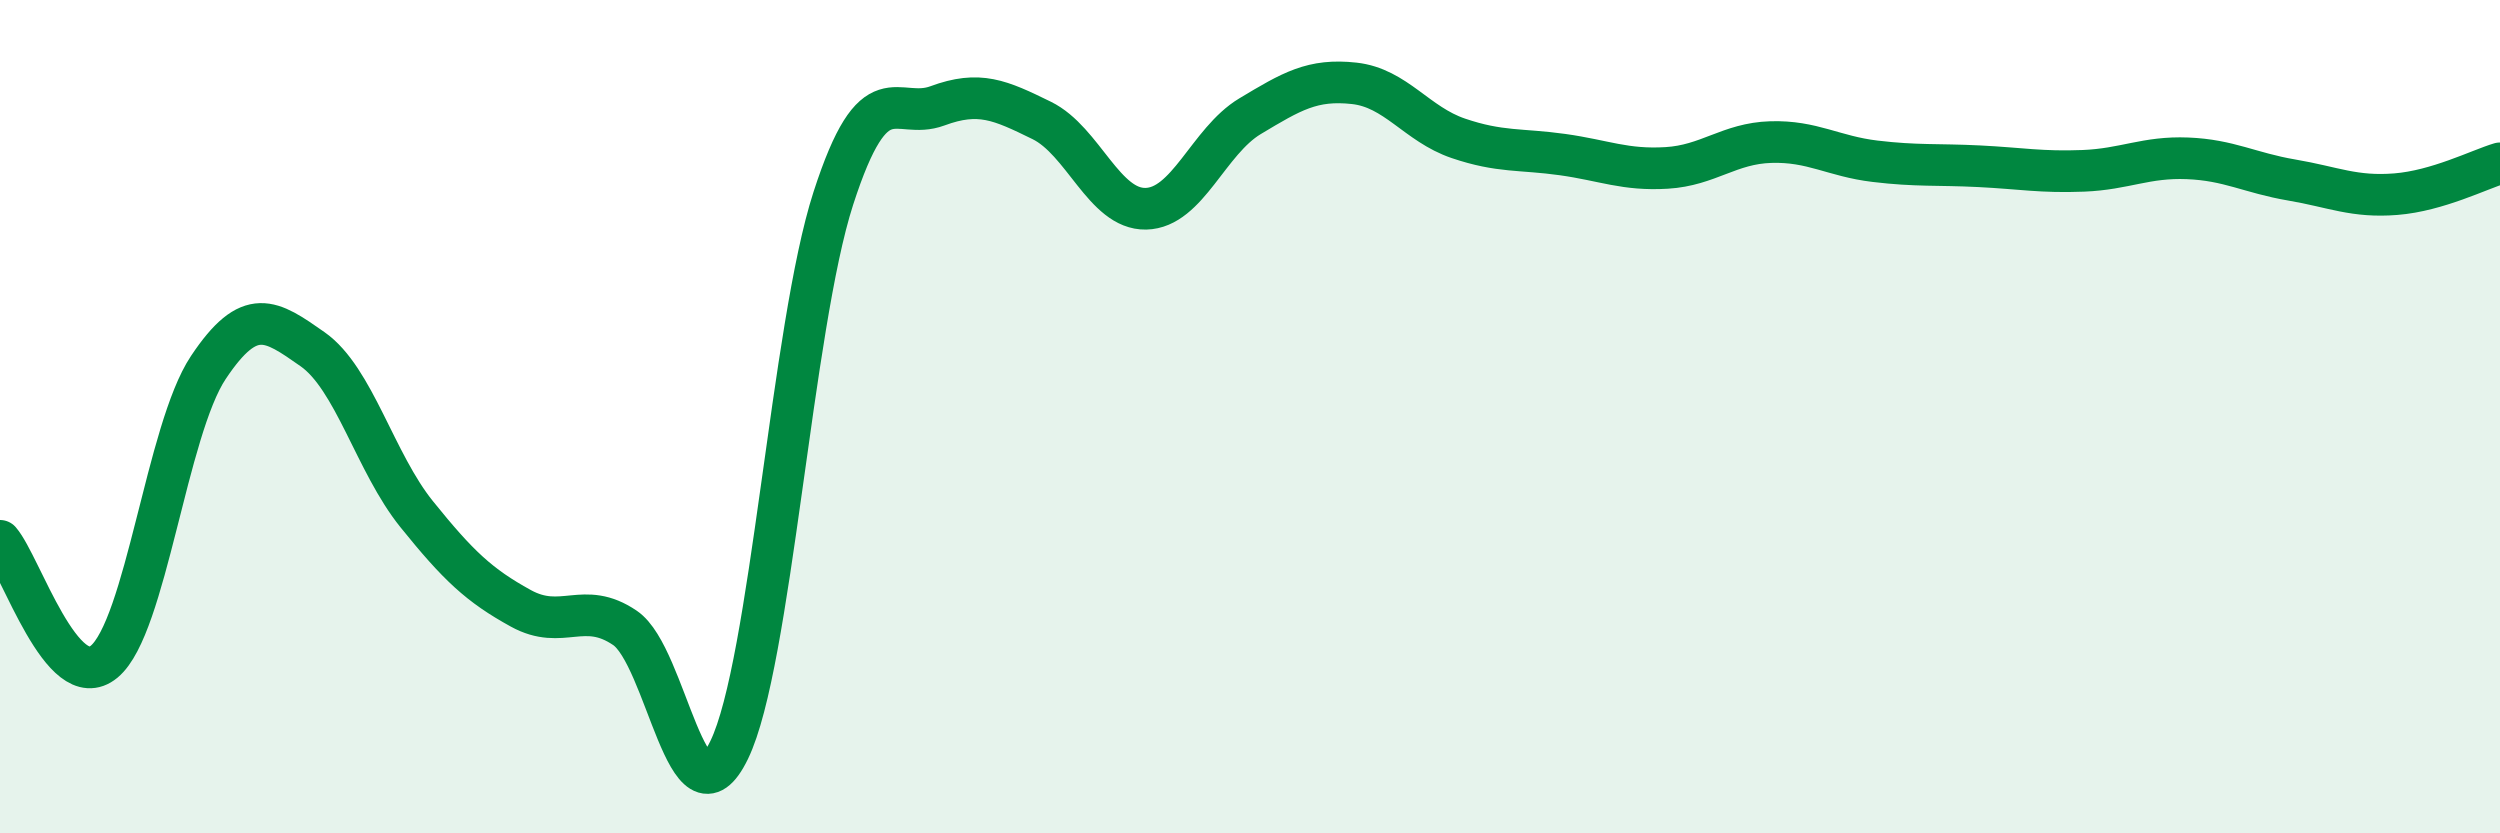
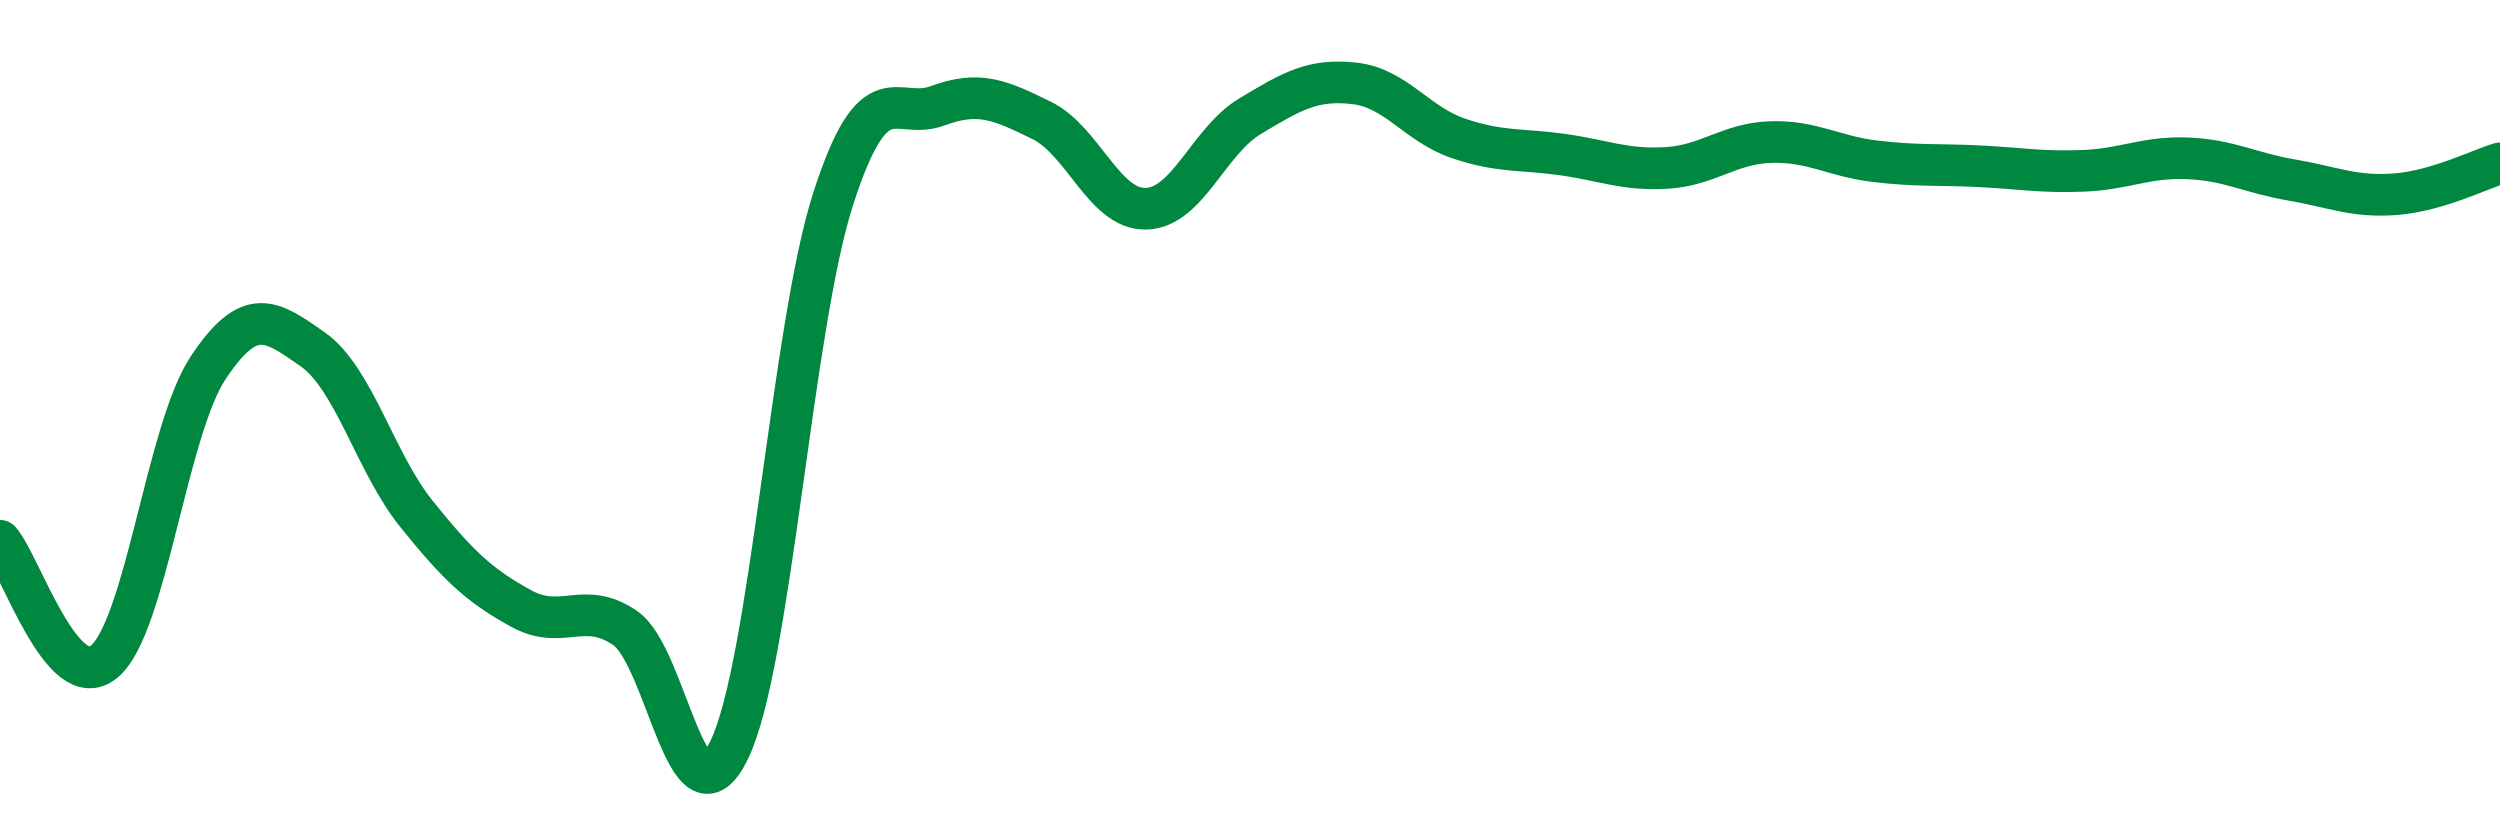
<svg xmlns="http://www.w3.org/2000/svg" width="60" height="20" viewBox="0 0 60 20">
-   <path d="M 0,12.98 C 0.5,13.56 1.5,16.71 2.5,15.88 C 3.5,15.05 4,10.32 5,8.82 C 6,7.32 6.5,7.68 7.5,8.38 C 8.5,9.08 9,11.1 10,12.34 C 11,13.58 11.5,14.05 12.5,14.6 C 13.5,15.15 14,14.39 15,15.07 C 16,15.75 16.5,20.06 17.5,18 C 18.5,15.94 19,7.85 20,4.76 C 21,1.67 21.5,2.91 22.5,2.54 C 23.5,2.17 24,2.4 25,2.89 C 26,3.38 26.5,5.03 27.5,5.01 C 28.5,4.99 29,3.39 30,2.79 C 31,2.19 31.5,1.89 32.5,2 C 33.5,2.11 34,2.98 35,3.32 C 36,3.66 36.5,3.57 37.5,3.71 C 38.5,3.85 39,4.09 40,4.03 C 41,3.97 41.5,3.44 42.5,3.41 C 43.5,3.38 44,3.75 45,3.87 C 46,3.99 46.5,3.94 47.5,3.99 C 48.5,4.04 49,4.14 50,4.1 C 51,4.06 51.5,3.76 52.5,3.8 C 53.5,3.84 54,4.15 55,4.32 C 56,4.49 56.5,4.74 57.5,4.66 C 58.5,4.58 59.5,4.07 60,3.92L60 20L0 20Z" fill="#008740" opacity="0.1" stroke-linecap="round" stroke-linejoin="round" />
  <path d="M 0,12.98 C 0.5,13.56 1.5,16.71 2.5,15.88 C 3.5,15.05 4,10.32 5,8.82 C 6,7.32 6.5,7.68 7.5,8.38 C 8.5,9.08 9,11.1 10,12.34 C 11,13.58 11.5,14.05 12.5,14.6 C 13.5,15.15 14,14.39 15,15.07 C 16,15.75 16.5,20.06 17.5,18 C 18.5,15.94 19,7.85 20,4.76 C 21,1.67 21.5,2.91 22.5,2.54 C 23.5,2.17 24,2.4 25,2.89 C 26,3.38 26.5,5.03 27.5,5.01 C 28.5,4.99 29,3.39 30,2.79 C 31,2.19 31.5,1.89 32.5,2 C 33.5,2.11 34,2.98 35,3.32 C 36,3.66 36.5,3.57 37.5,3.71 C 38.5,3.85 39,4.09 40,4.03 C 41,3.97 41.5,3.44 42.5,3.41 C 43.5,3.38 44,3.75 45,3.87 C 46,3.99 46.5,3.94 47.5,3.99 C 48.5,4.04 49,4.14 50,4.1 C 51,4.06 51.5,3.76 52.5,3.8 C 53.5,3.84 54,4.15 55,4.32 C 56,4.49 56.5,4.74 57.5,4.66 C 58.5,4.58 59.5,4.07 60,3.92" stroke="#008740" stroke-width="1" fill="none" stroke-linecap="round" stroke-linejoin="round" />
</svg>